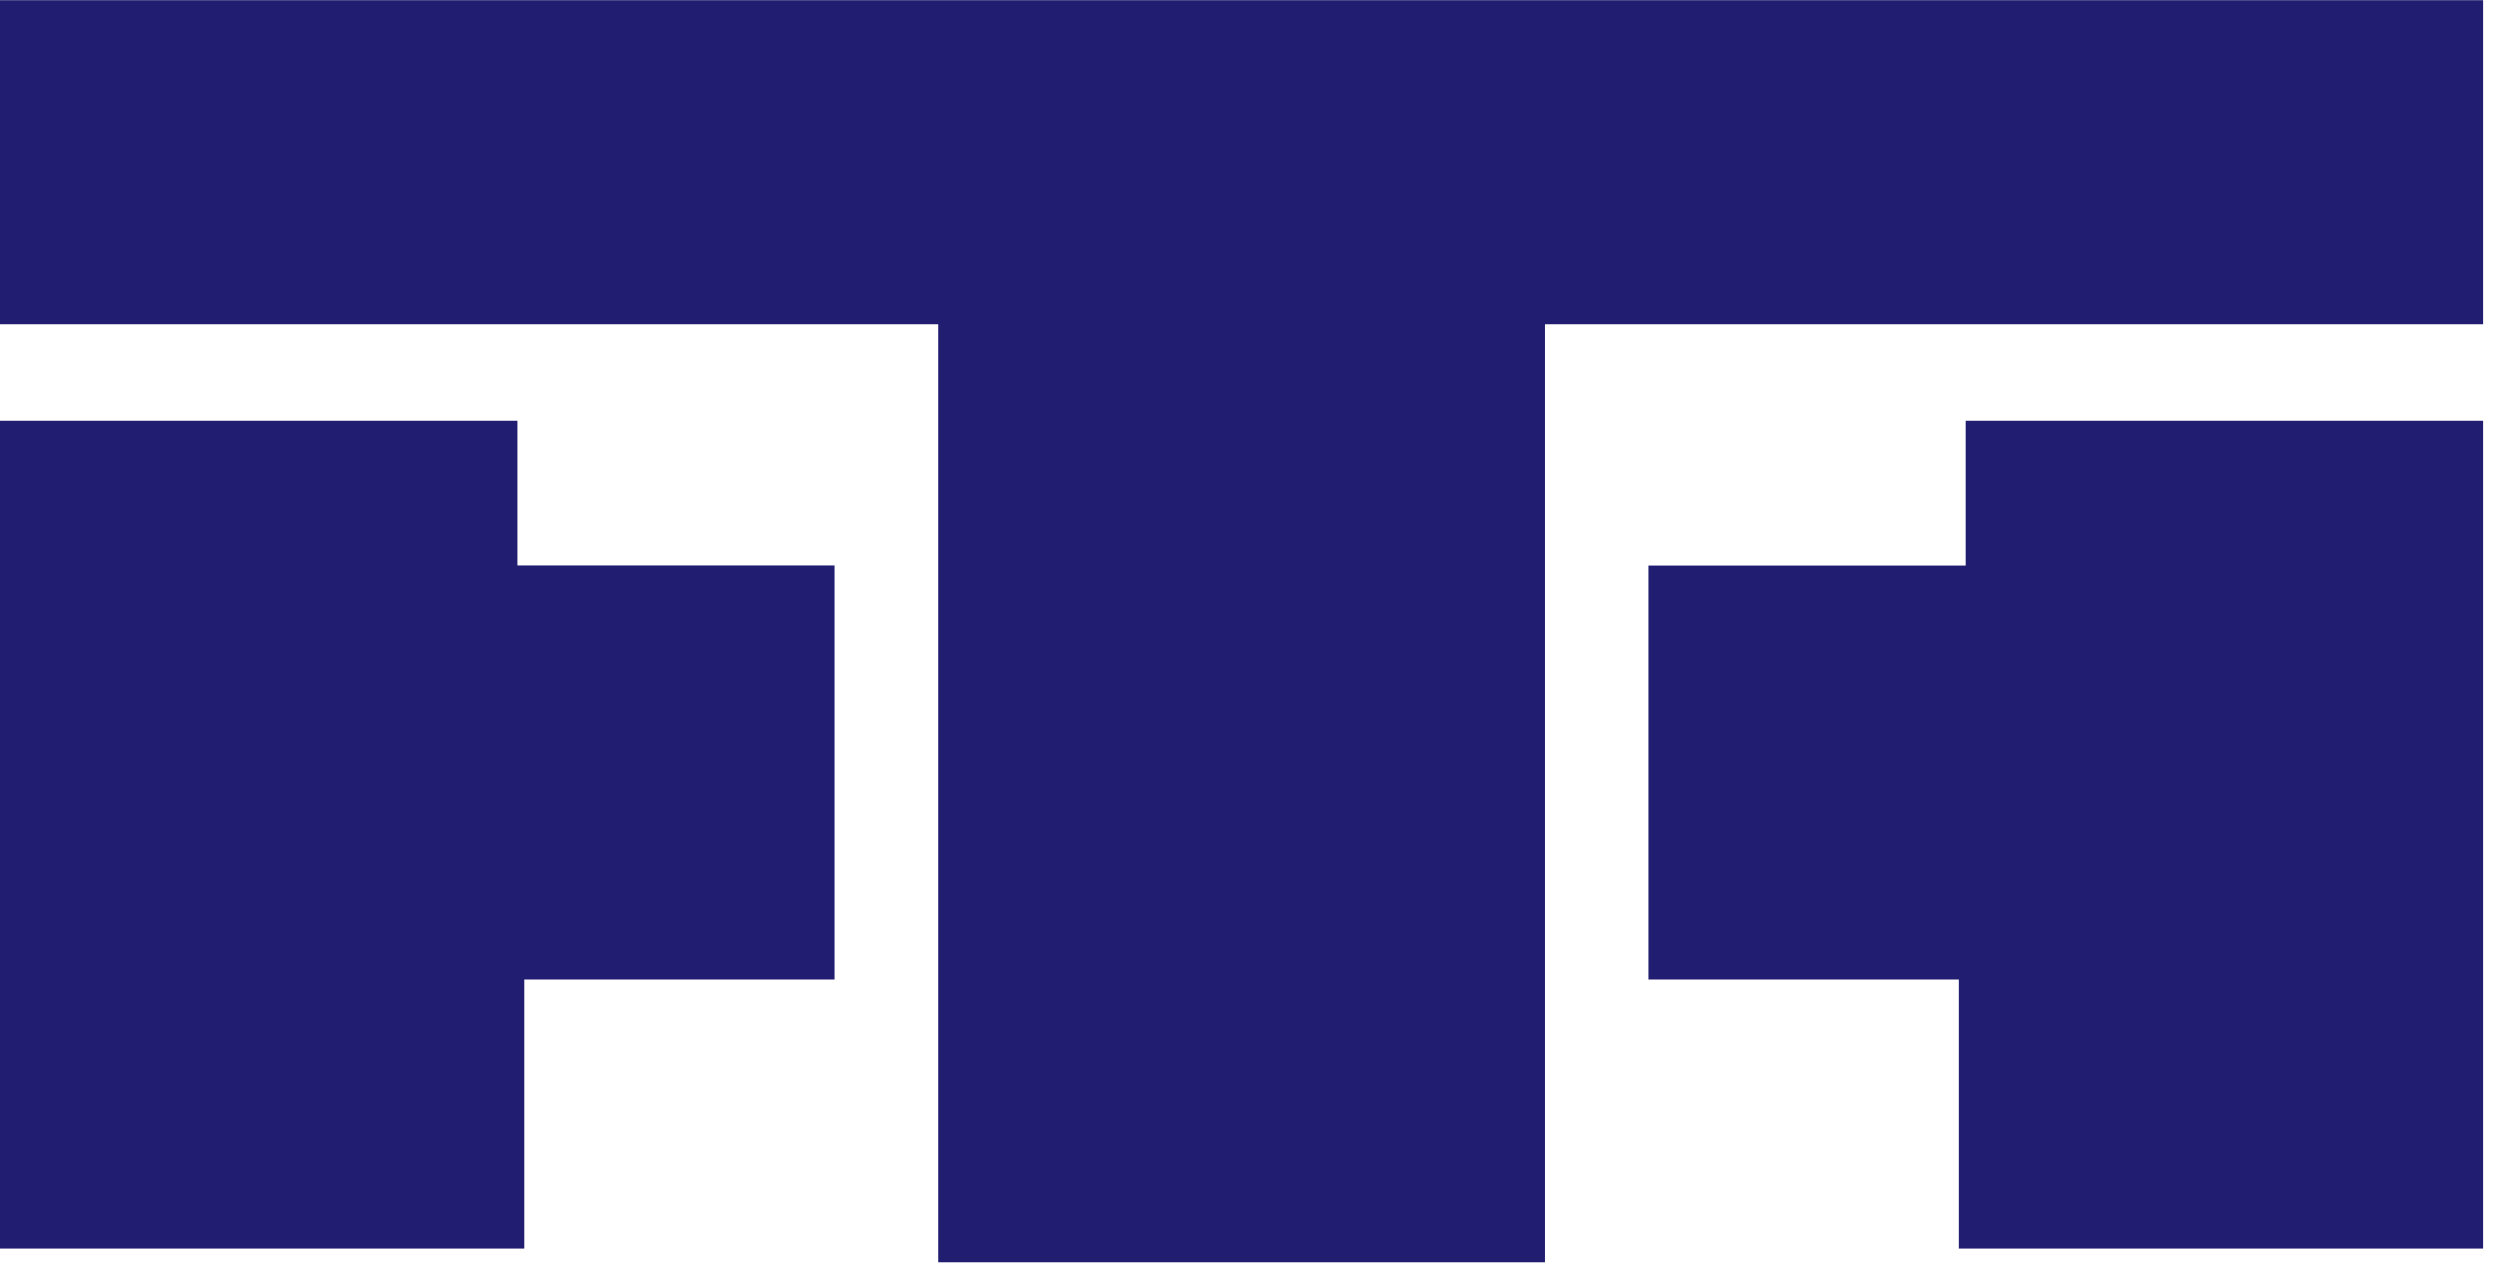
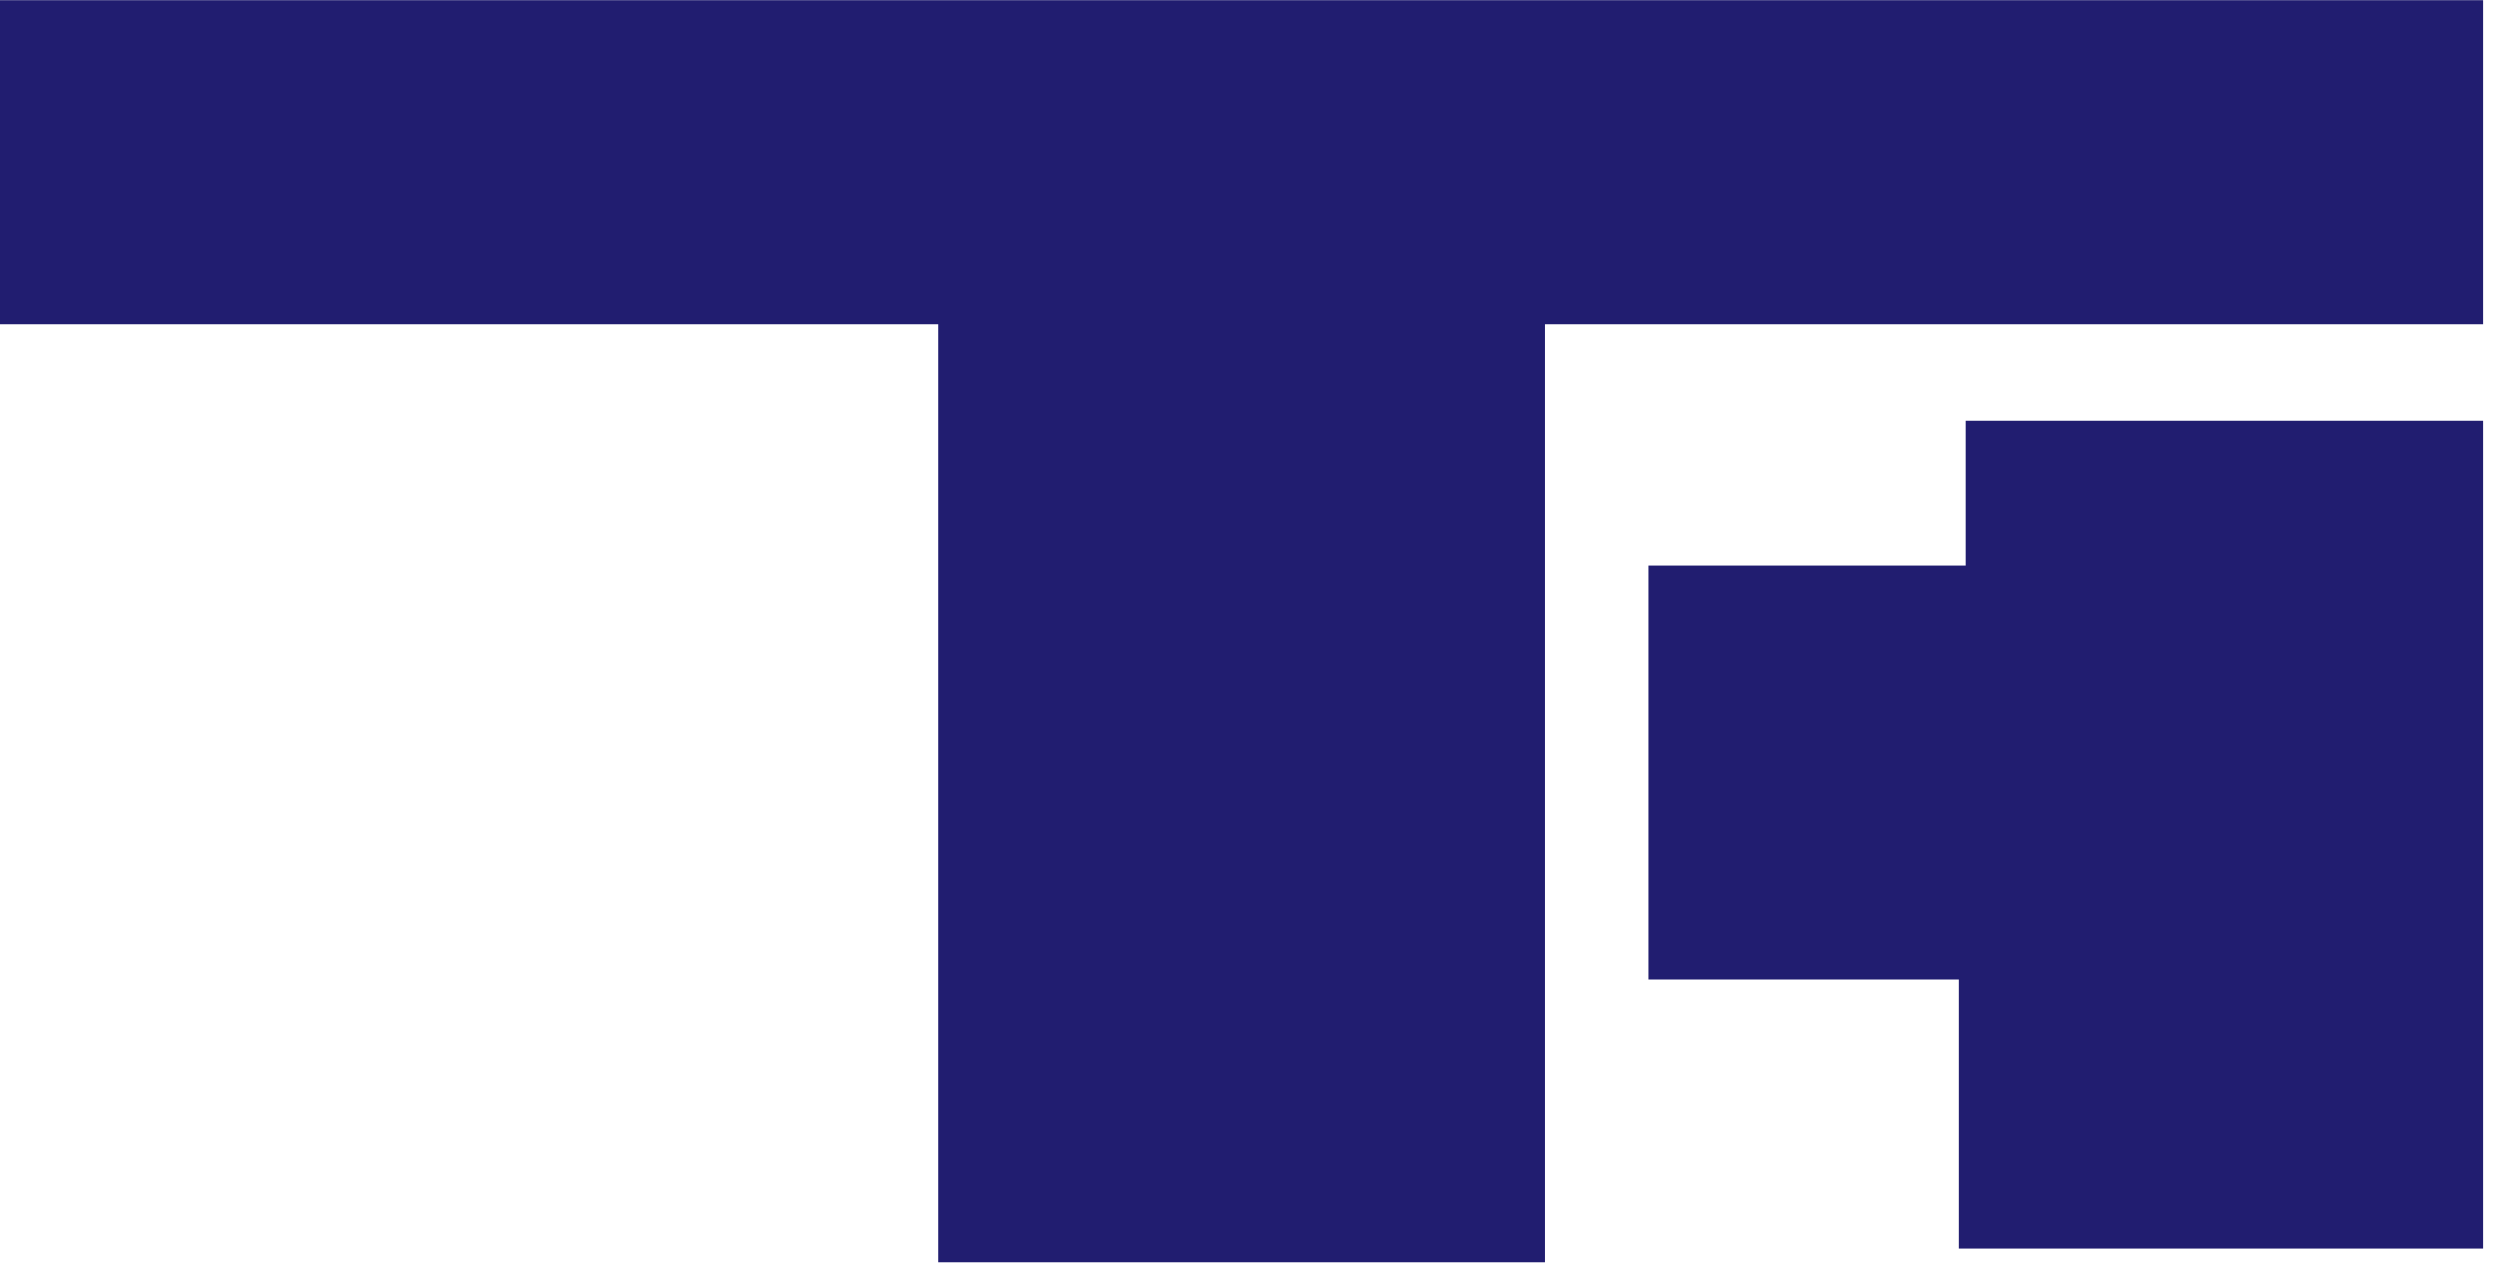
<svg xmlns="http://www.w3.org/2000/svg" width="66" height="34" viewBox="0 0 66 34" fill="none">
  <path d="M0 0.005V8.56H24.769V33.324H40.787V8.56H65.554V0.005H0Z" fill="#211D70" />
-   <path d="M0 11.108V32.962H13.841V25.859H22.032V14.928H13.66V11.108H0Z" fill="#211D70" />
  <path d="M65.554 11.108H51.894V14.931H43.519V25.859H51.713V32.962H65.554V11.108Z" fill="#211D70" />
</svg>